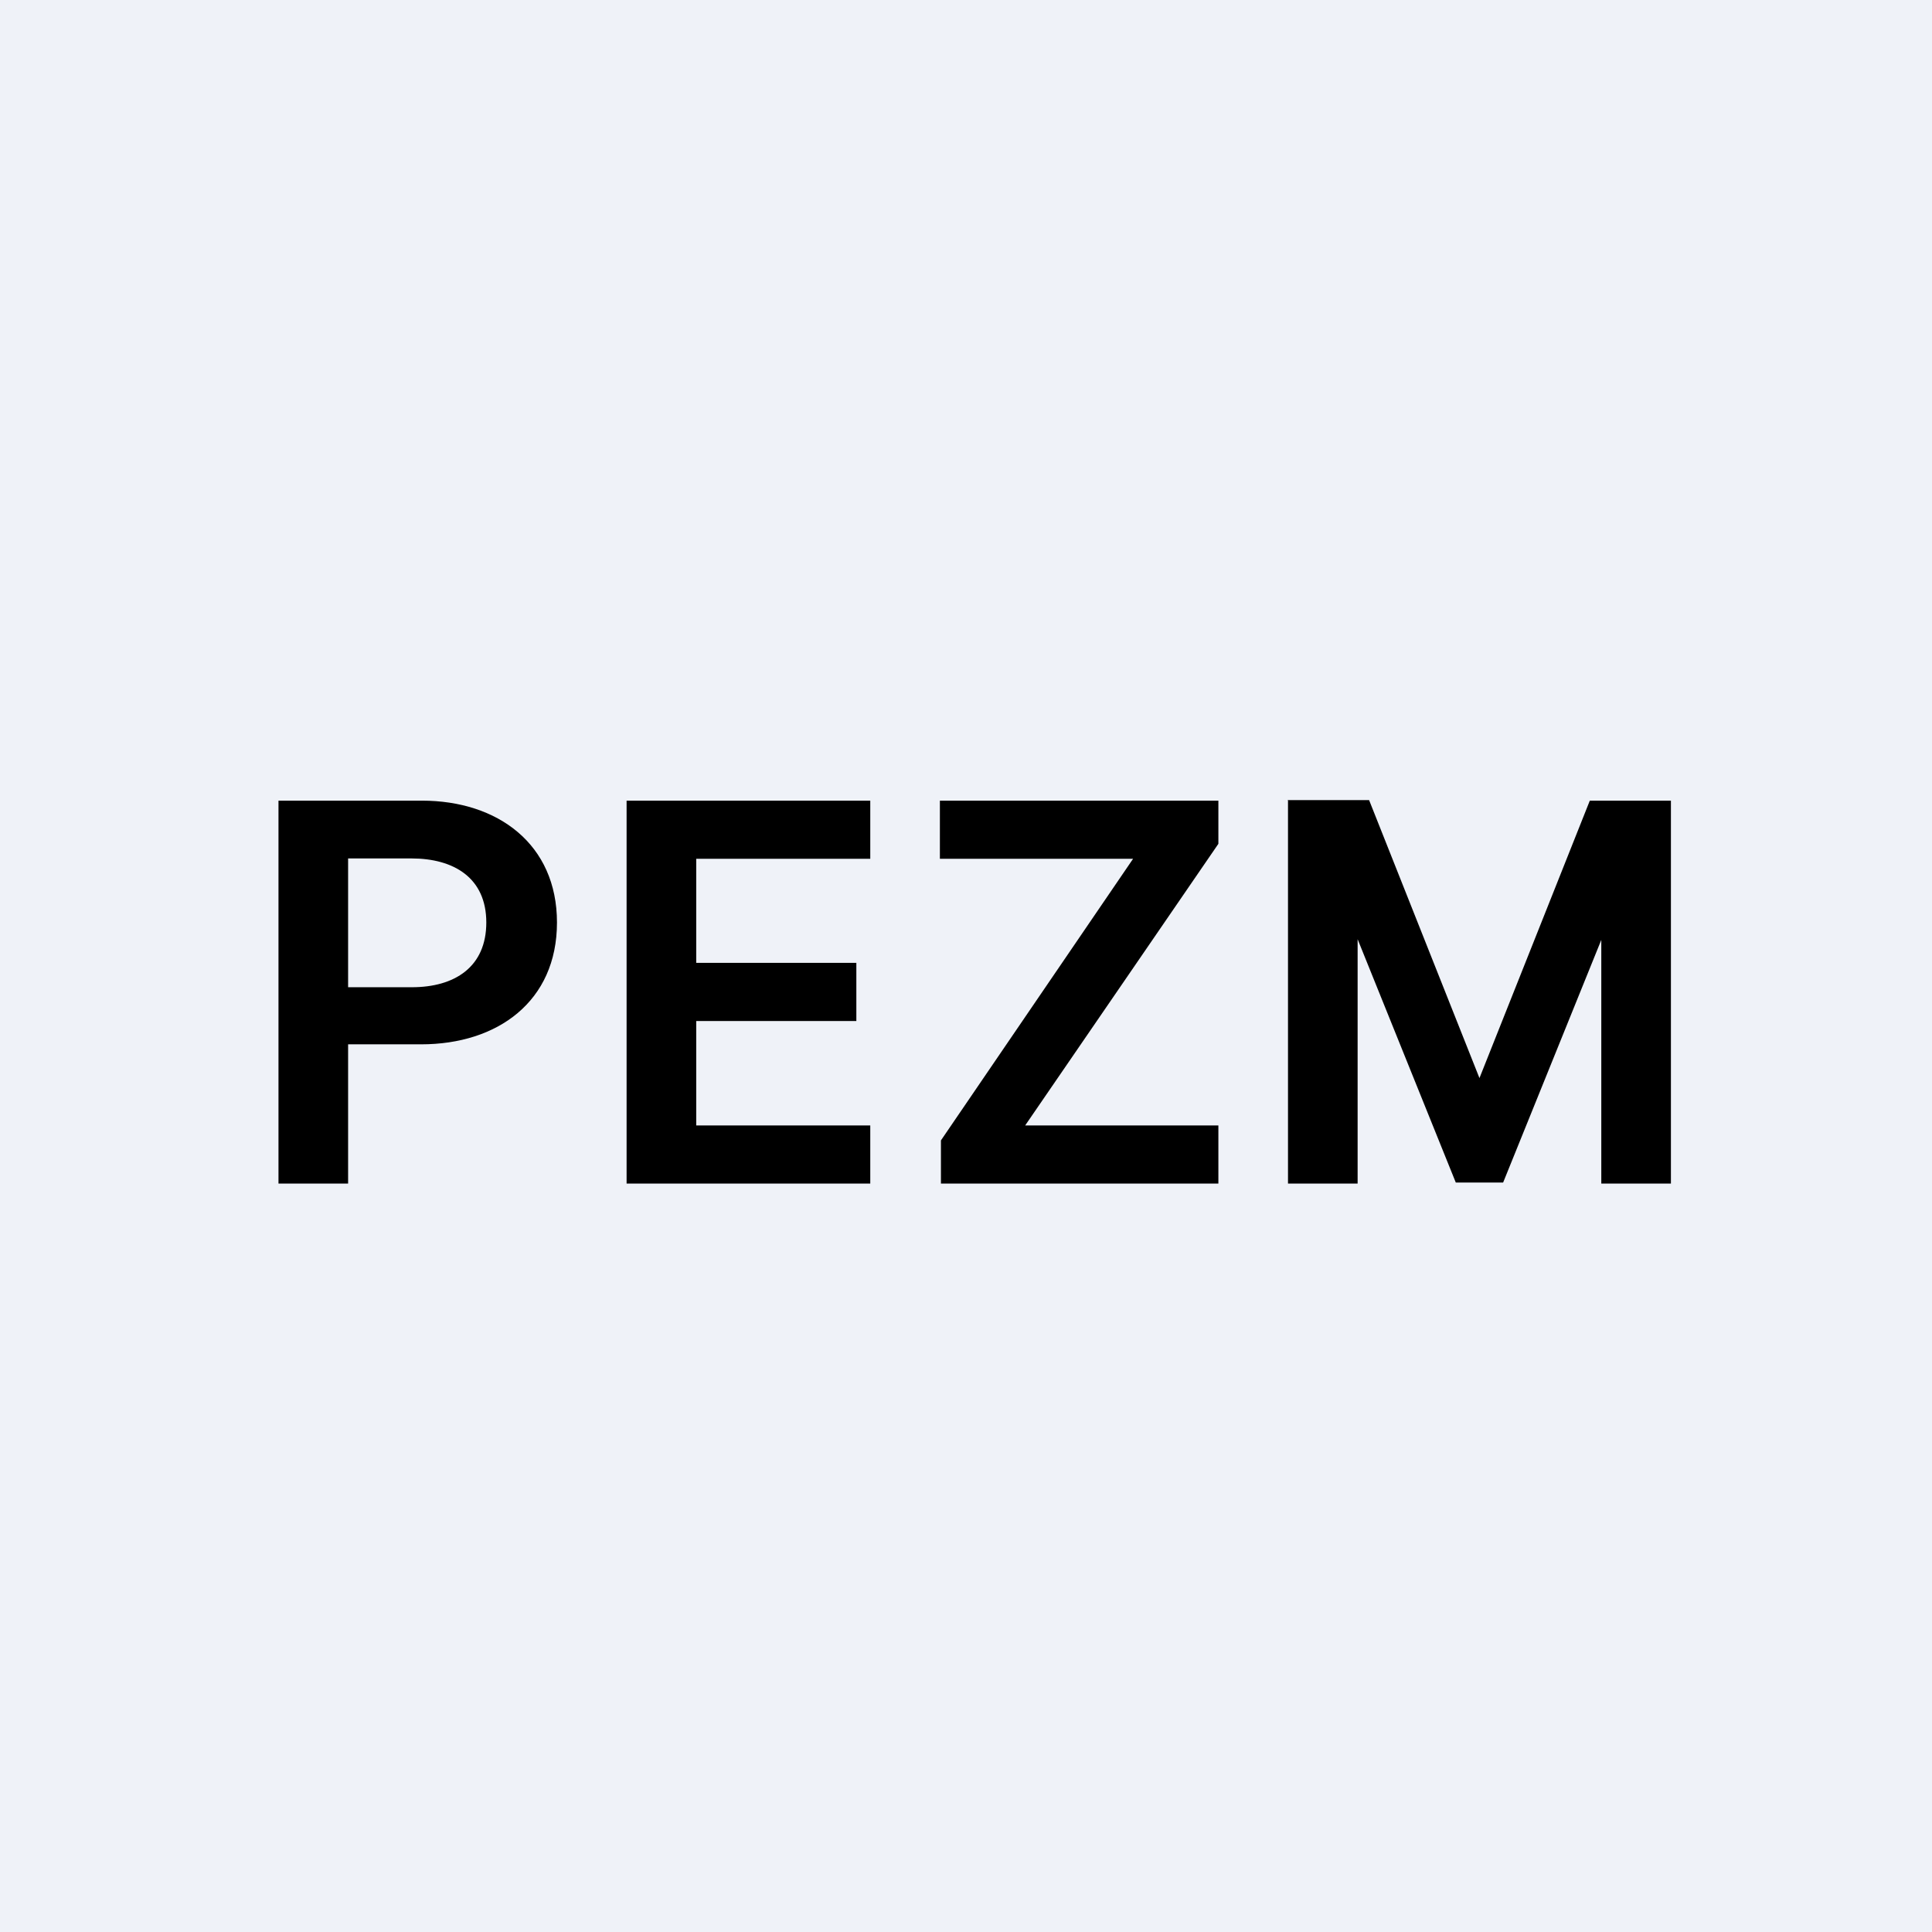
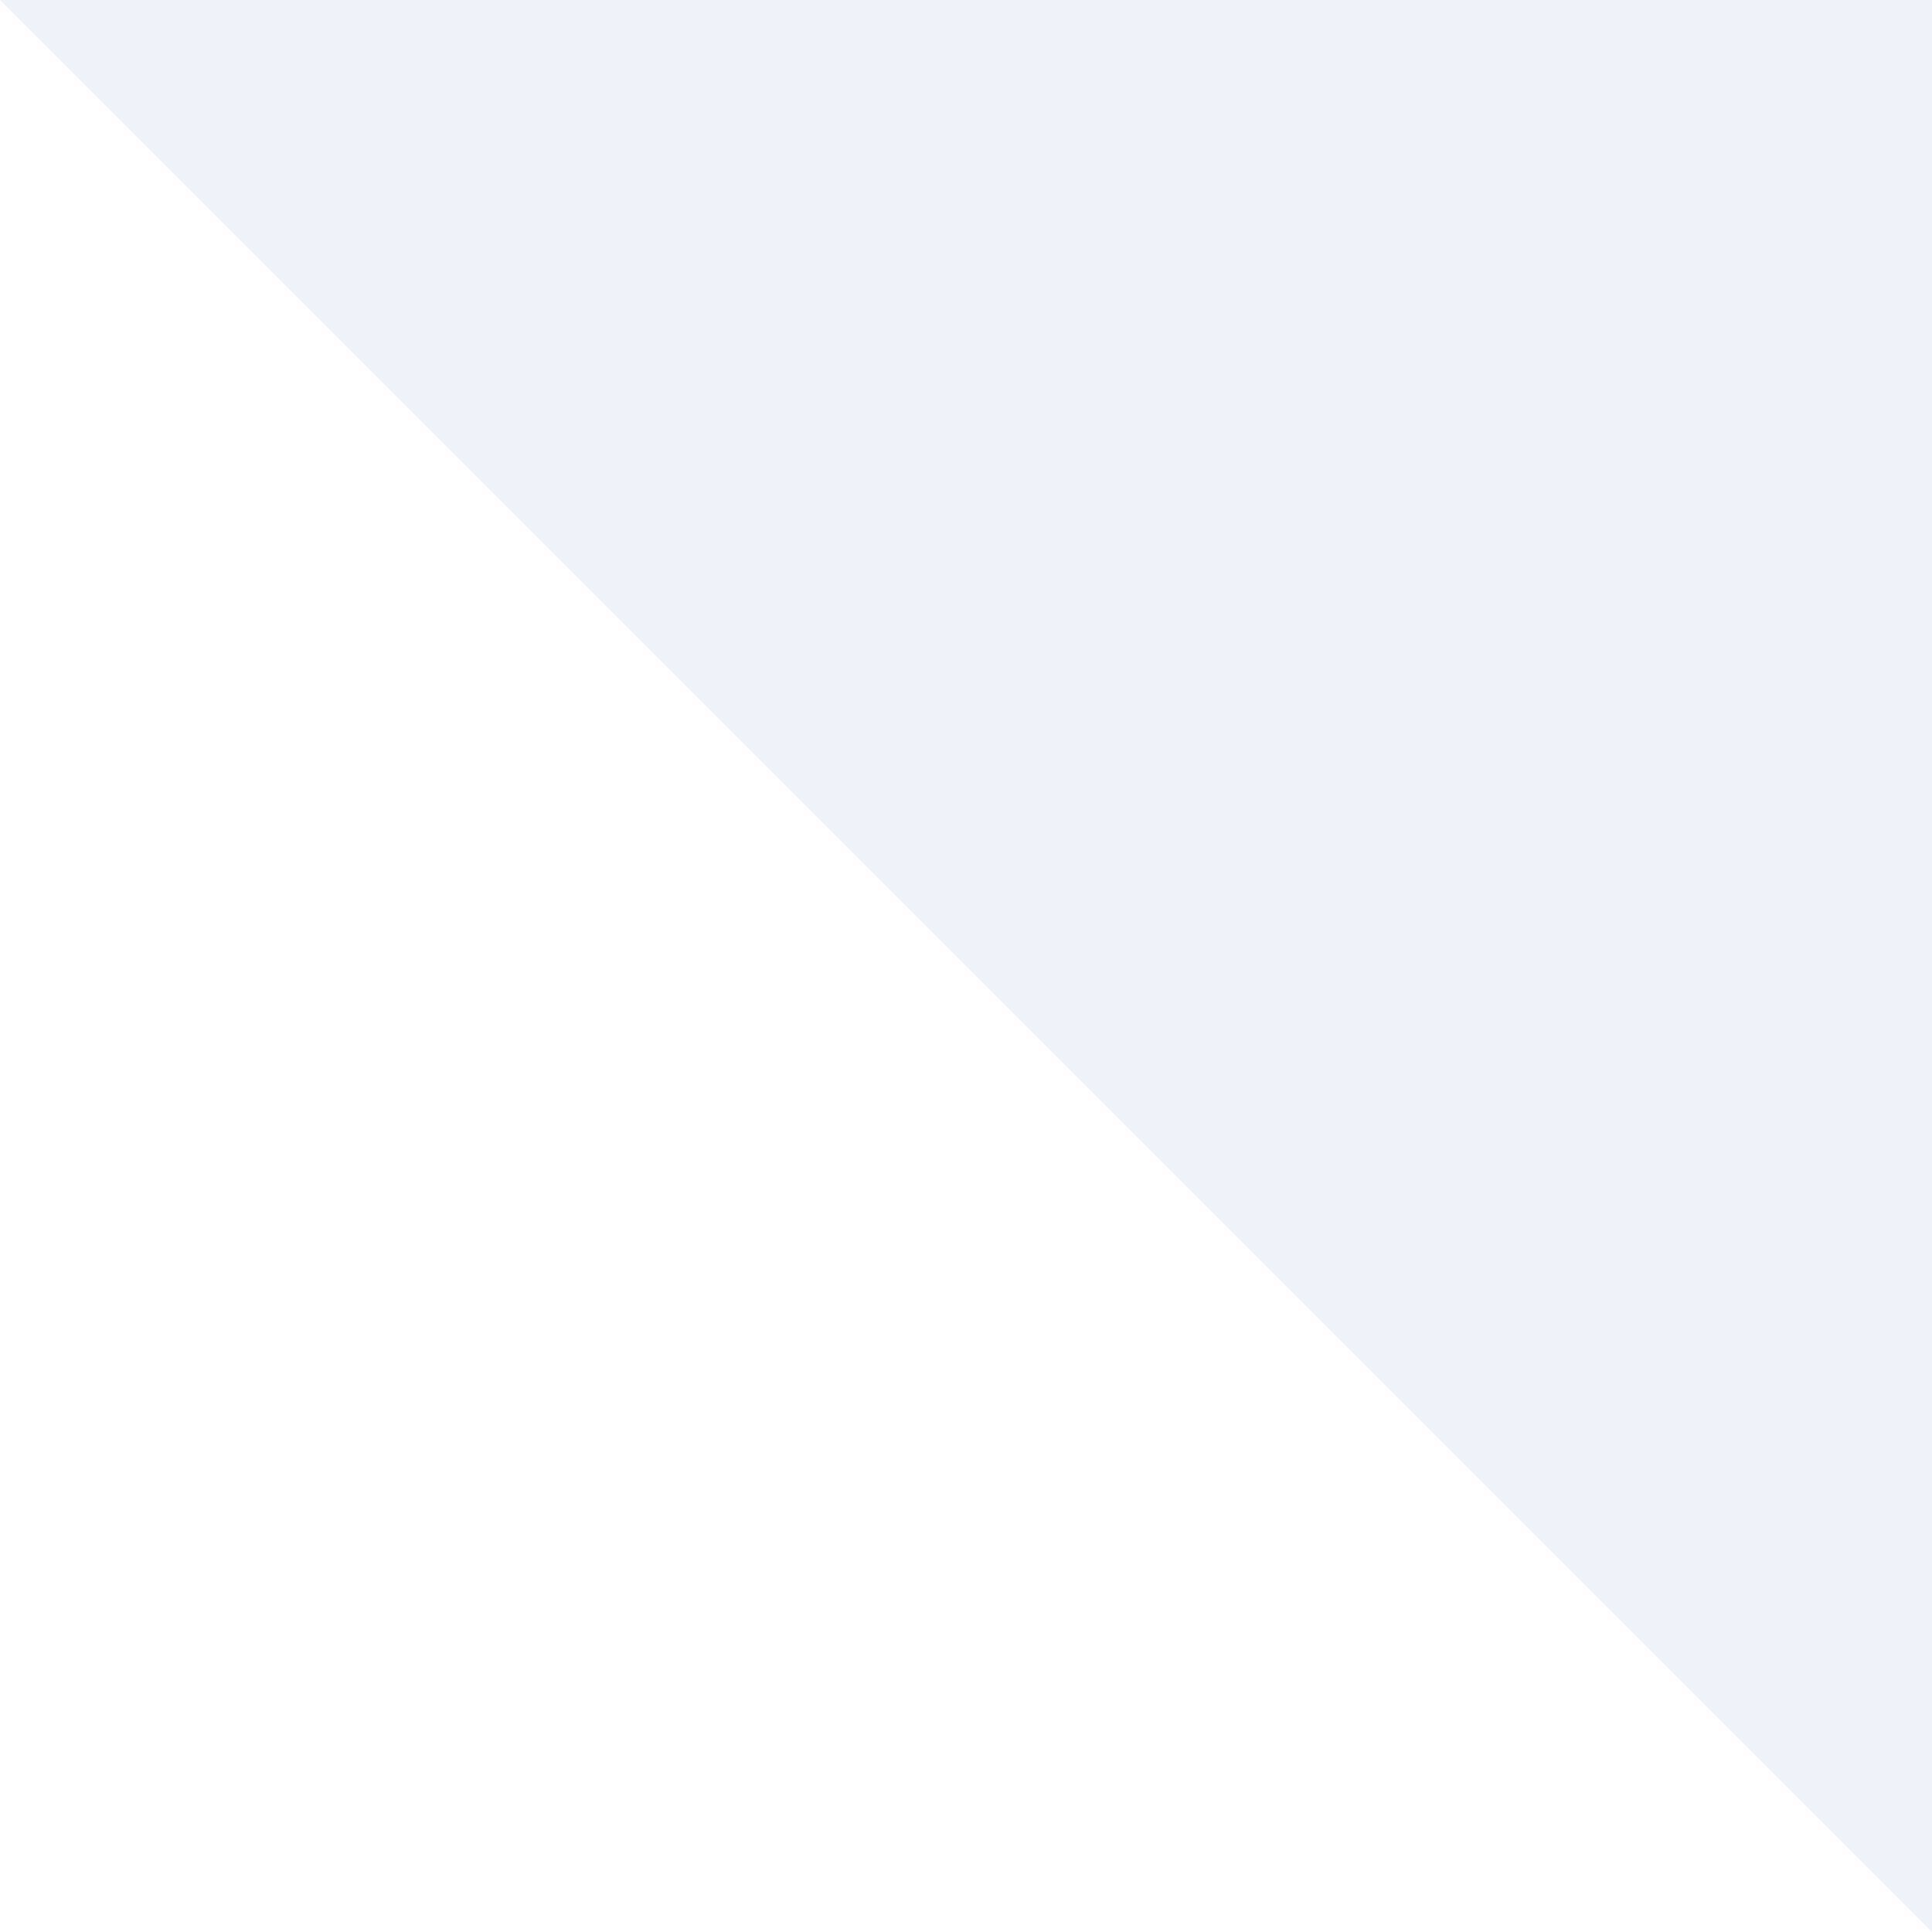
<svg xmlns="http://www.w3.org/2000/svg" viewBox="0 0 55.5 55.5">
-   <path d="M 0,0 H 55.5 V 55.5 H 0 Z" fill="rgb(239, 242, 248)" />
-   <path d="M 36.99,22.985 H 39.33 L 42.5,30.97 L 45.67,23 H 48 V 34 H 46 V 27 L 43.18,33.97 H 41.82 L 39,26.98 V 34 H 37 V 23 Z M 27.03,34 V 32.76 L 32.55,24.67 H 27 V 23 H 35 V 24.24 L 29.45,32.33 H 35 V 34 H 27.03 Z M 18,34 V 23 H 25 V 24.67 H 20 V 27.66 H 24.6 V 29.33 H 20 V 32.33 H 25 V 34 H 18 Z M 8,34 V 23 H 12.12 C 14.3,23 16,24.25 16,26.5 C 16,28.77 14.29,30 12.1,30 H 9.36 V 28.36 H 11.83 C 13.06,28.36 13.97,27.78 13.97,26.5 C 13.97,25.22 13.04,24.66 11.82,24.66 H 10 V 34 H 8 Z" />
+   <path d="M 0,0 H 55.5 V 55.5 Z" fill="rgb(239, 242, 248)" />
</svg>